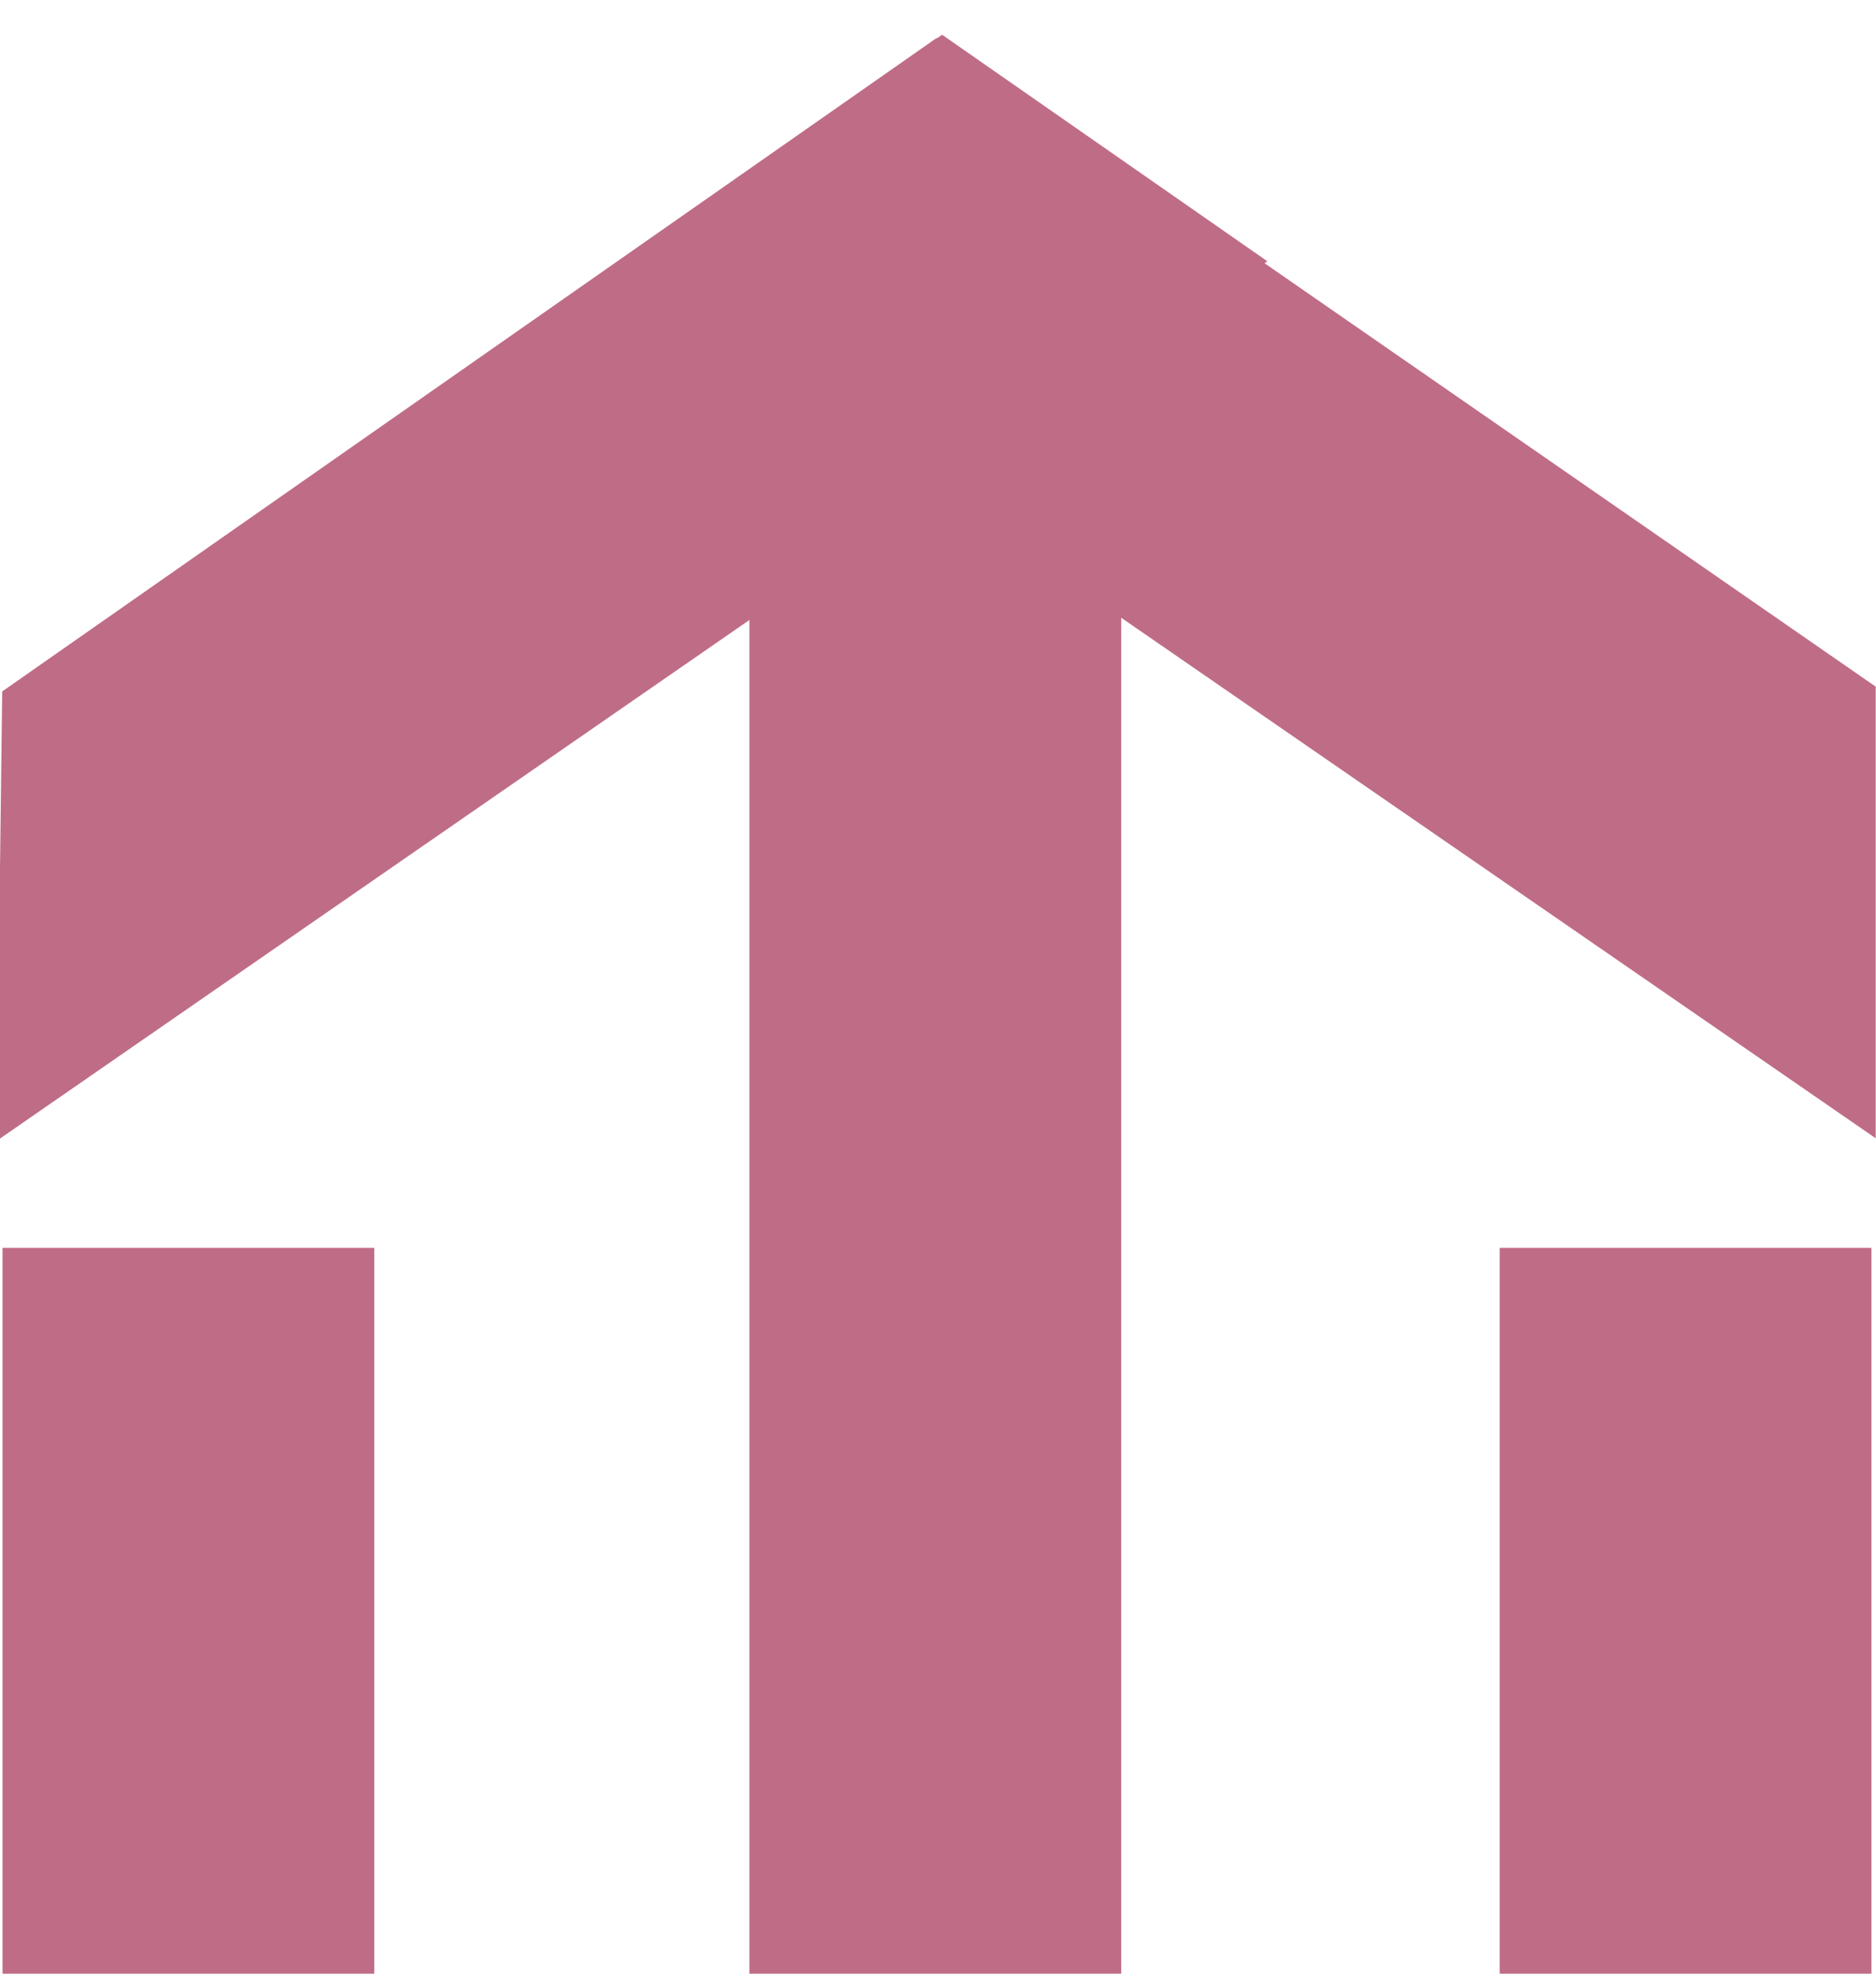
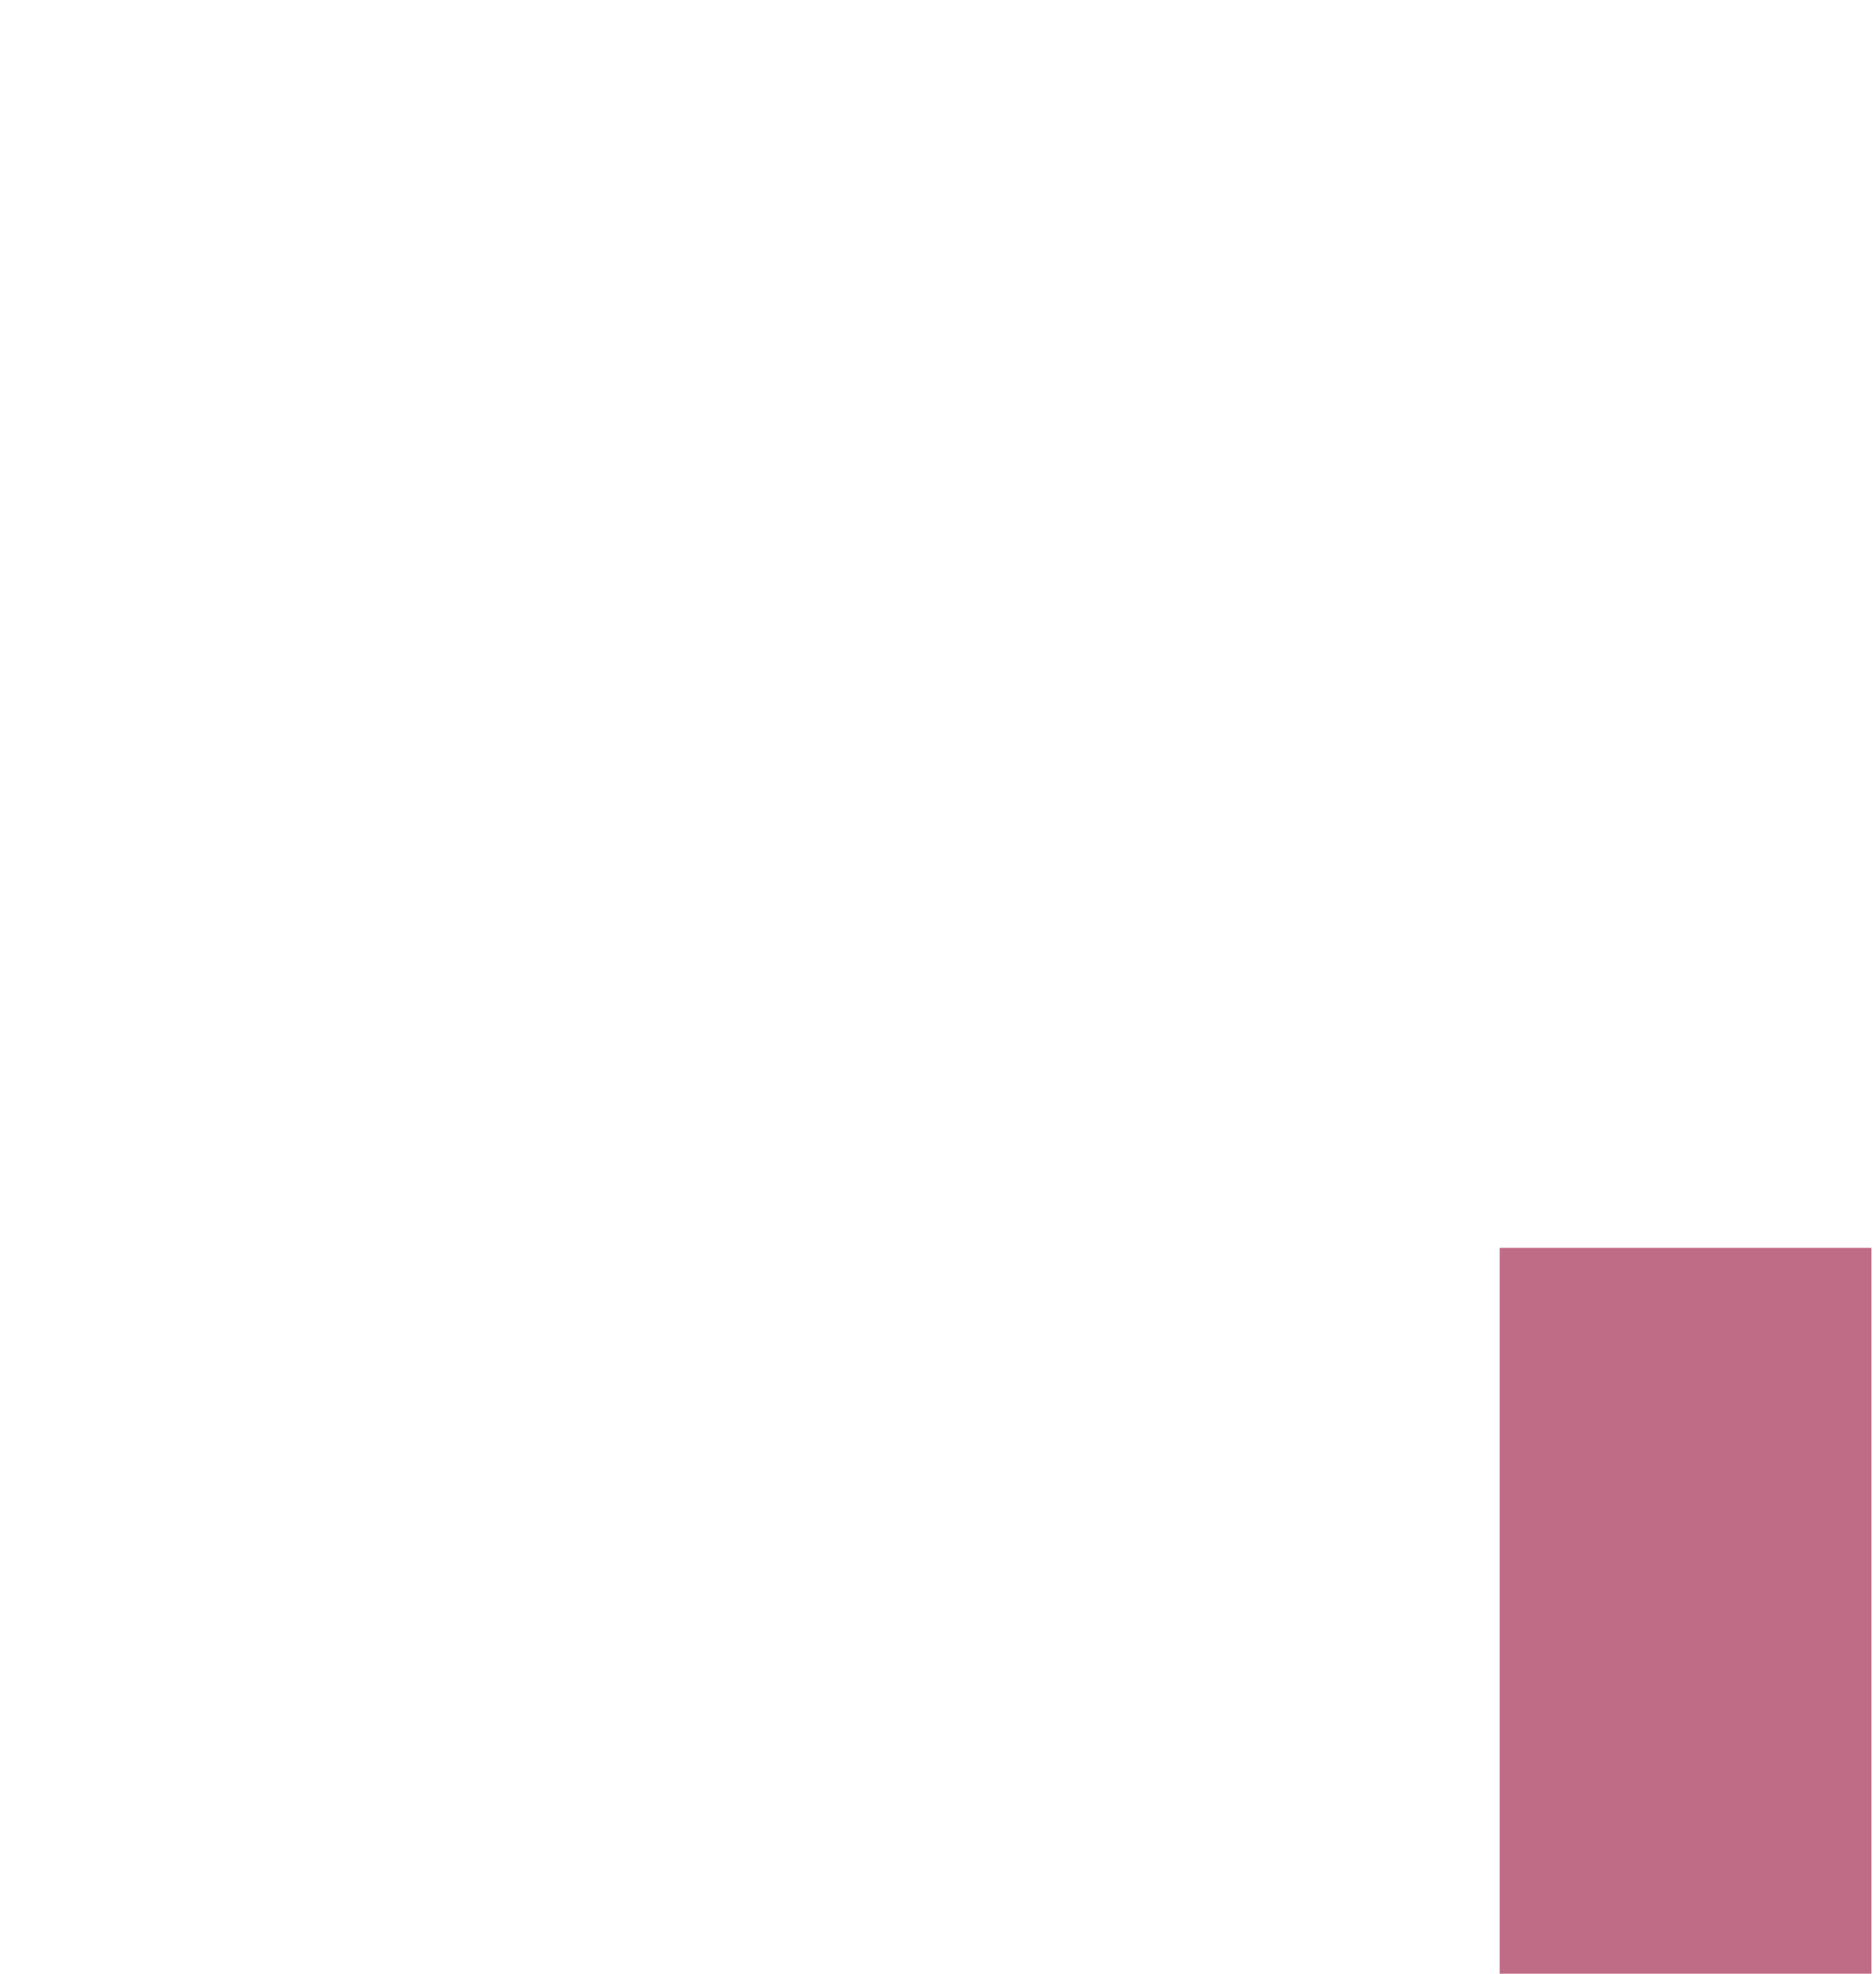
<svg xmlns="http://www.w3.org/2000/svg" width="270" height="284" viewBox="0 0 270 284" fill="none">
  <g clip-path="url(#clip0_291_3329)">
-     <path d="M0.364 179.552L0.365 379.387L53.871 379.387L53.871 179.552L0.364 179.552Z" fill="#BF6C87" />
    <path d="M215.836 179.552L215.836 379.387L269.343 379.387L269.343 179.552L215.836 179.552Z" fill="#BF6C87" />
-     <path d="M161.372 325.845L161.372 88.891L269.956 163.784L269.956 98.802L181.998 37.876L182.403 37.595L135.591 5L134.822 5.531L134.77 5.489L0.322 99.489C0.322 98.792 0.177 110.94 -1.11227e-05 124.928L-9.42245e-06 163.826L107.855 89.213L107.855 379.387L161.83 379.387" fill="#BF6C87" />
  </g>
  <defs>
    <clipPath id="clip0_291_3329">
      <rect width="270" height="284" fill="white" />
    </clipPath>
  </defs>
</svg>